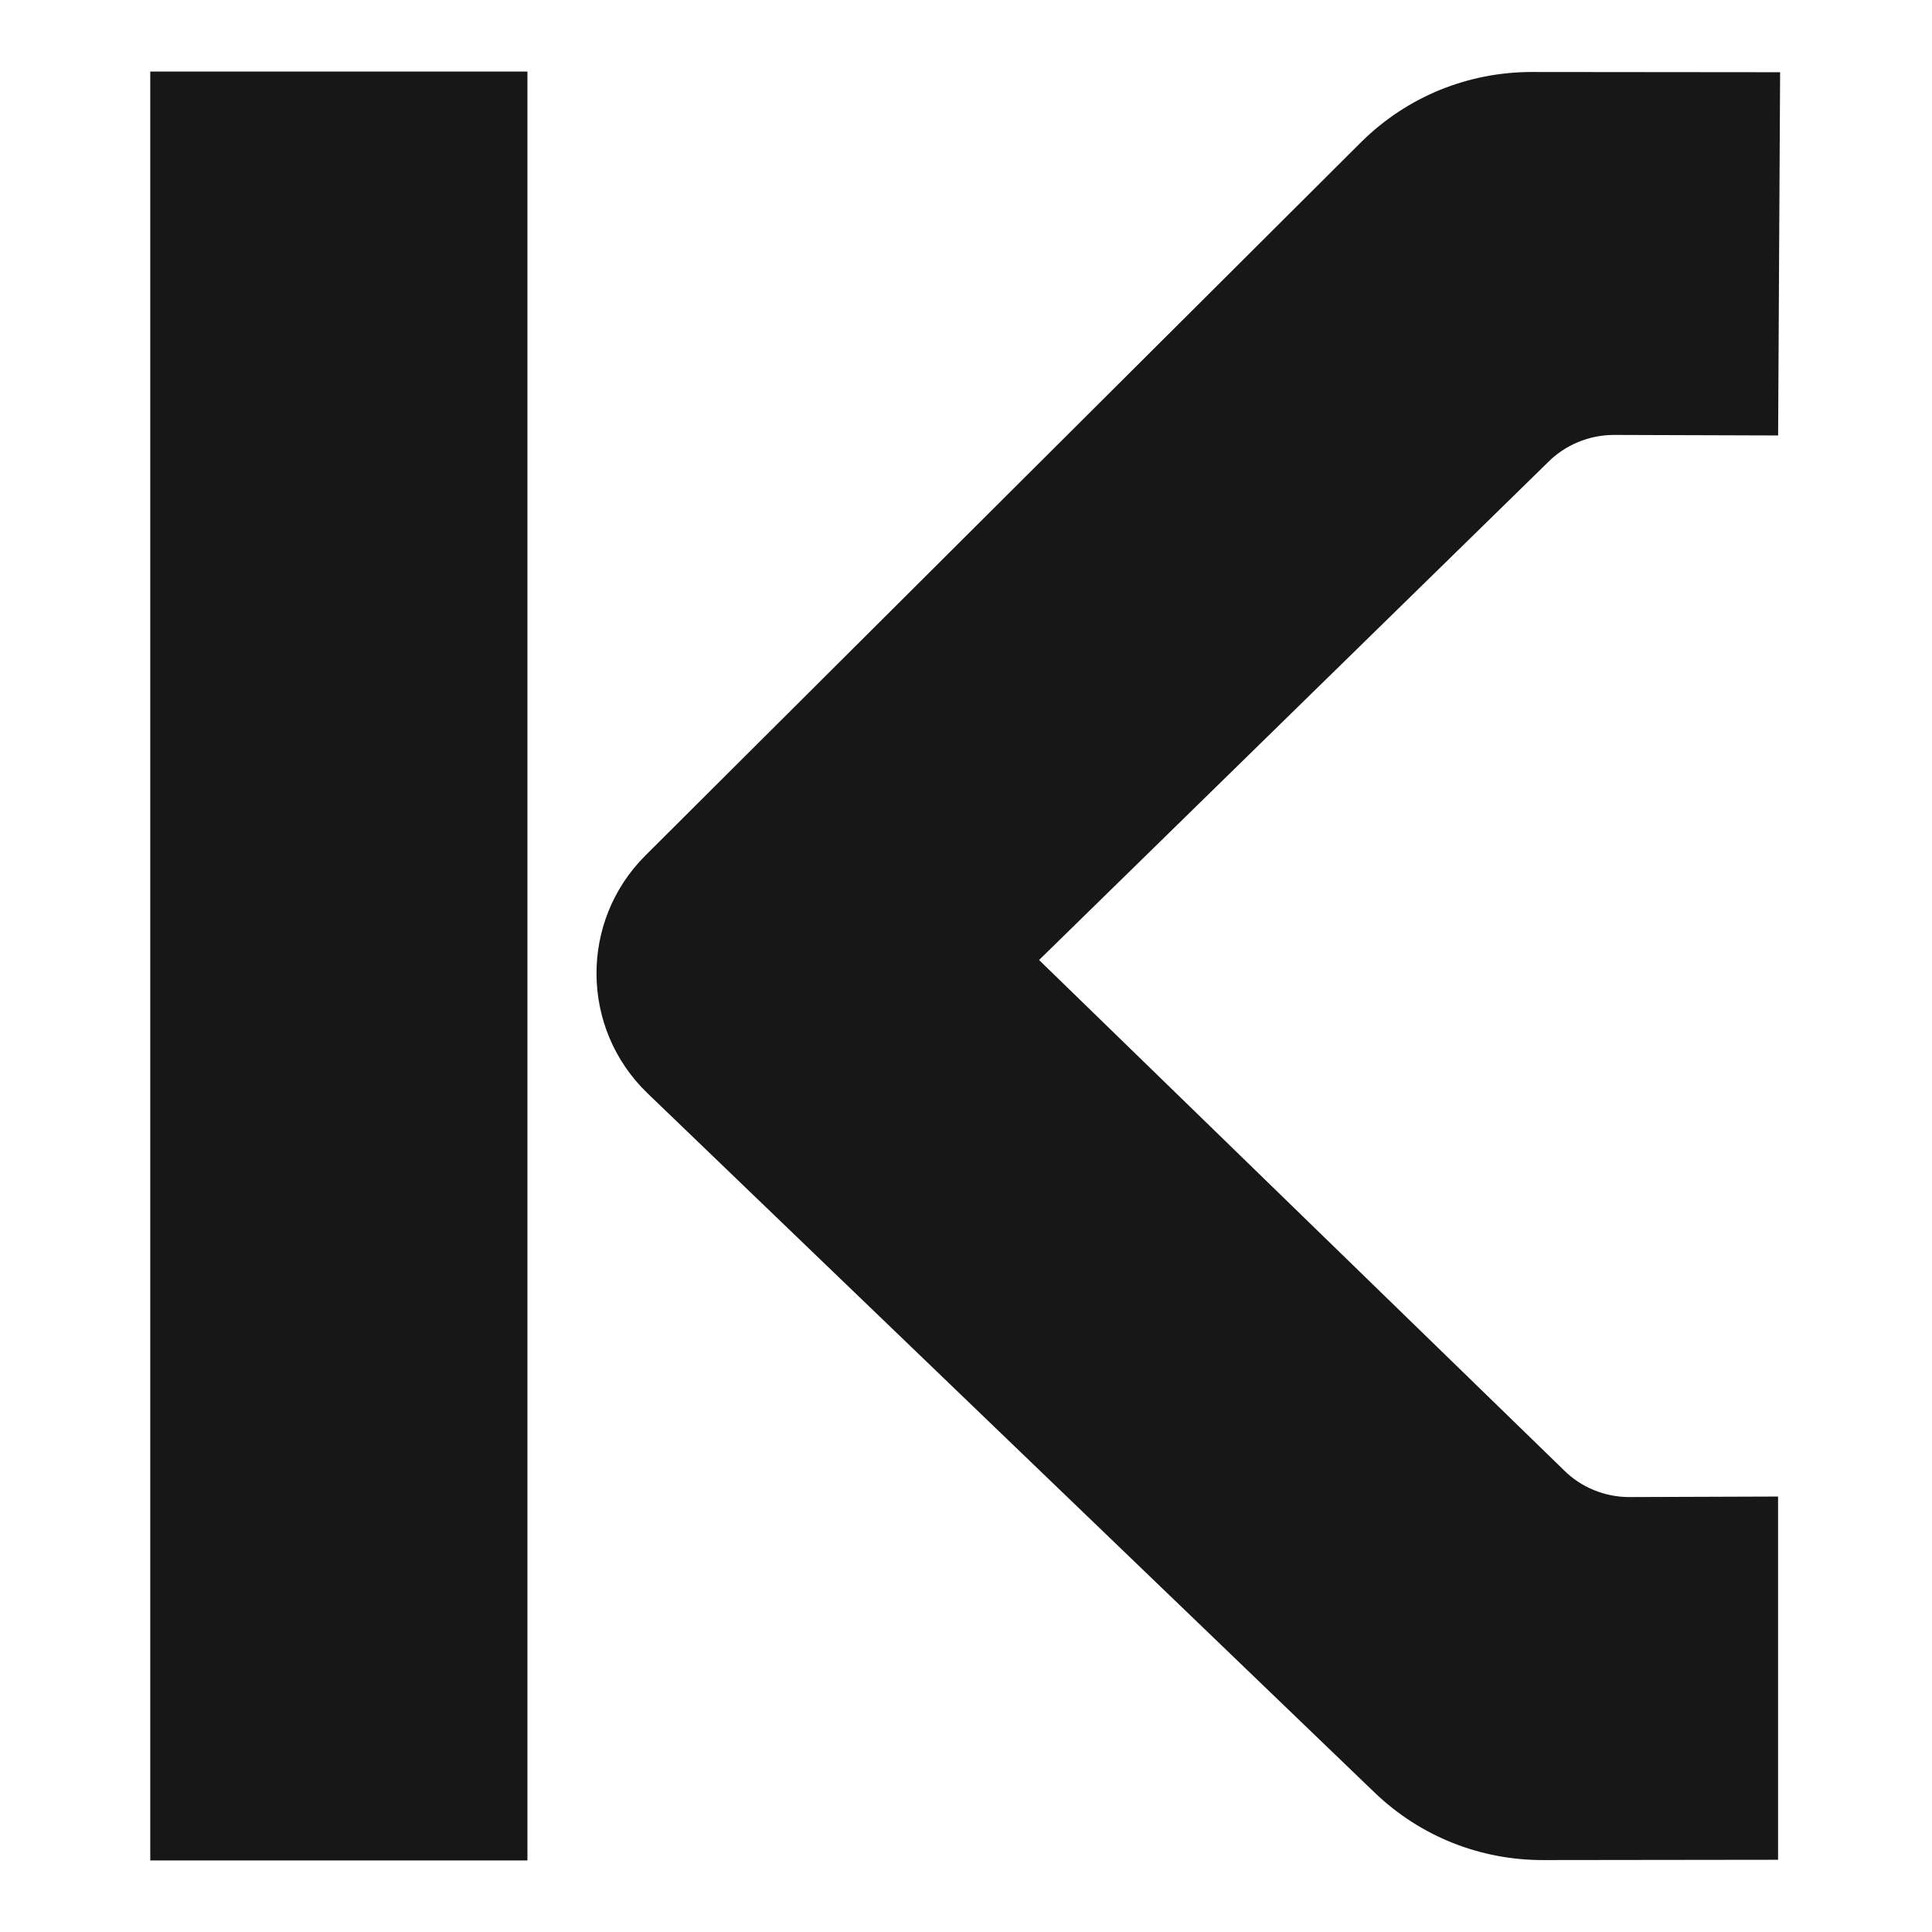
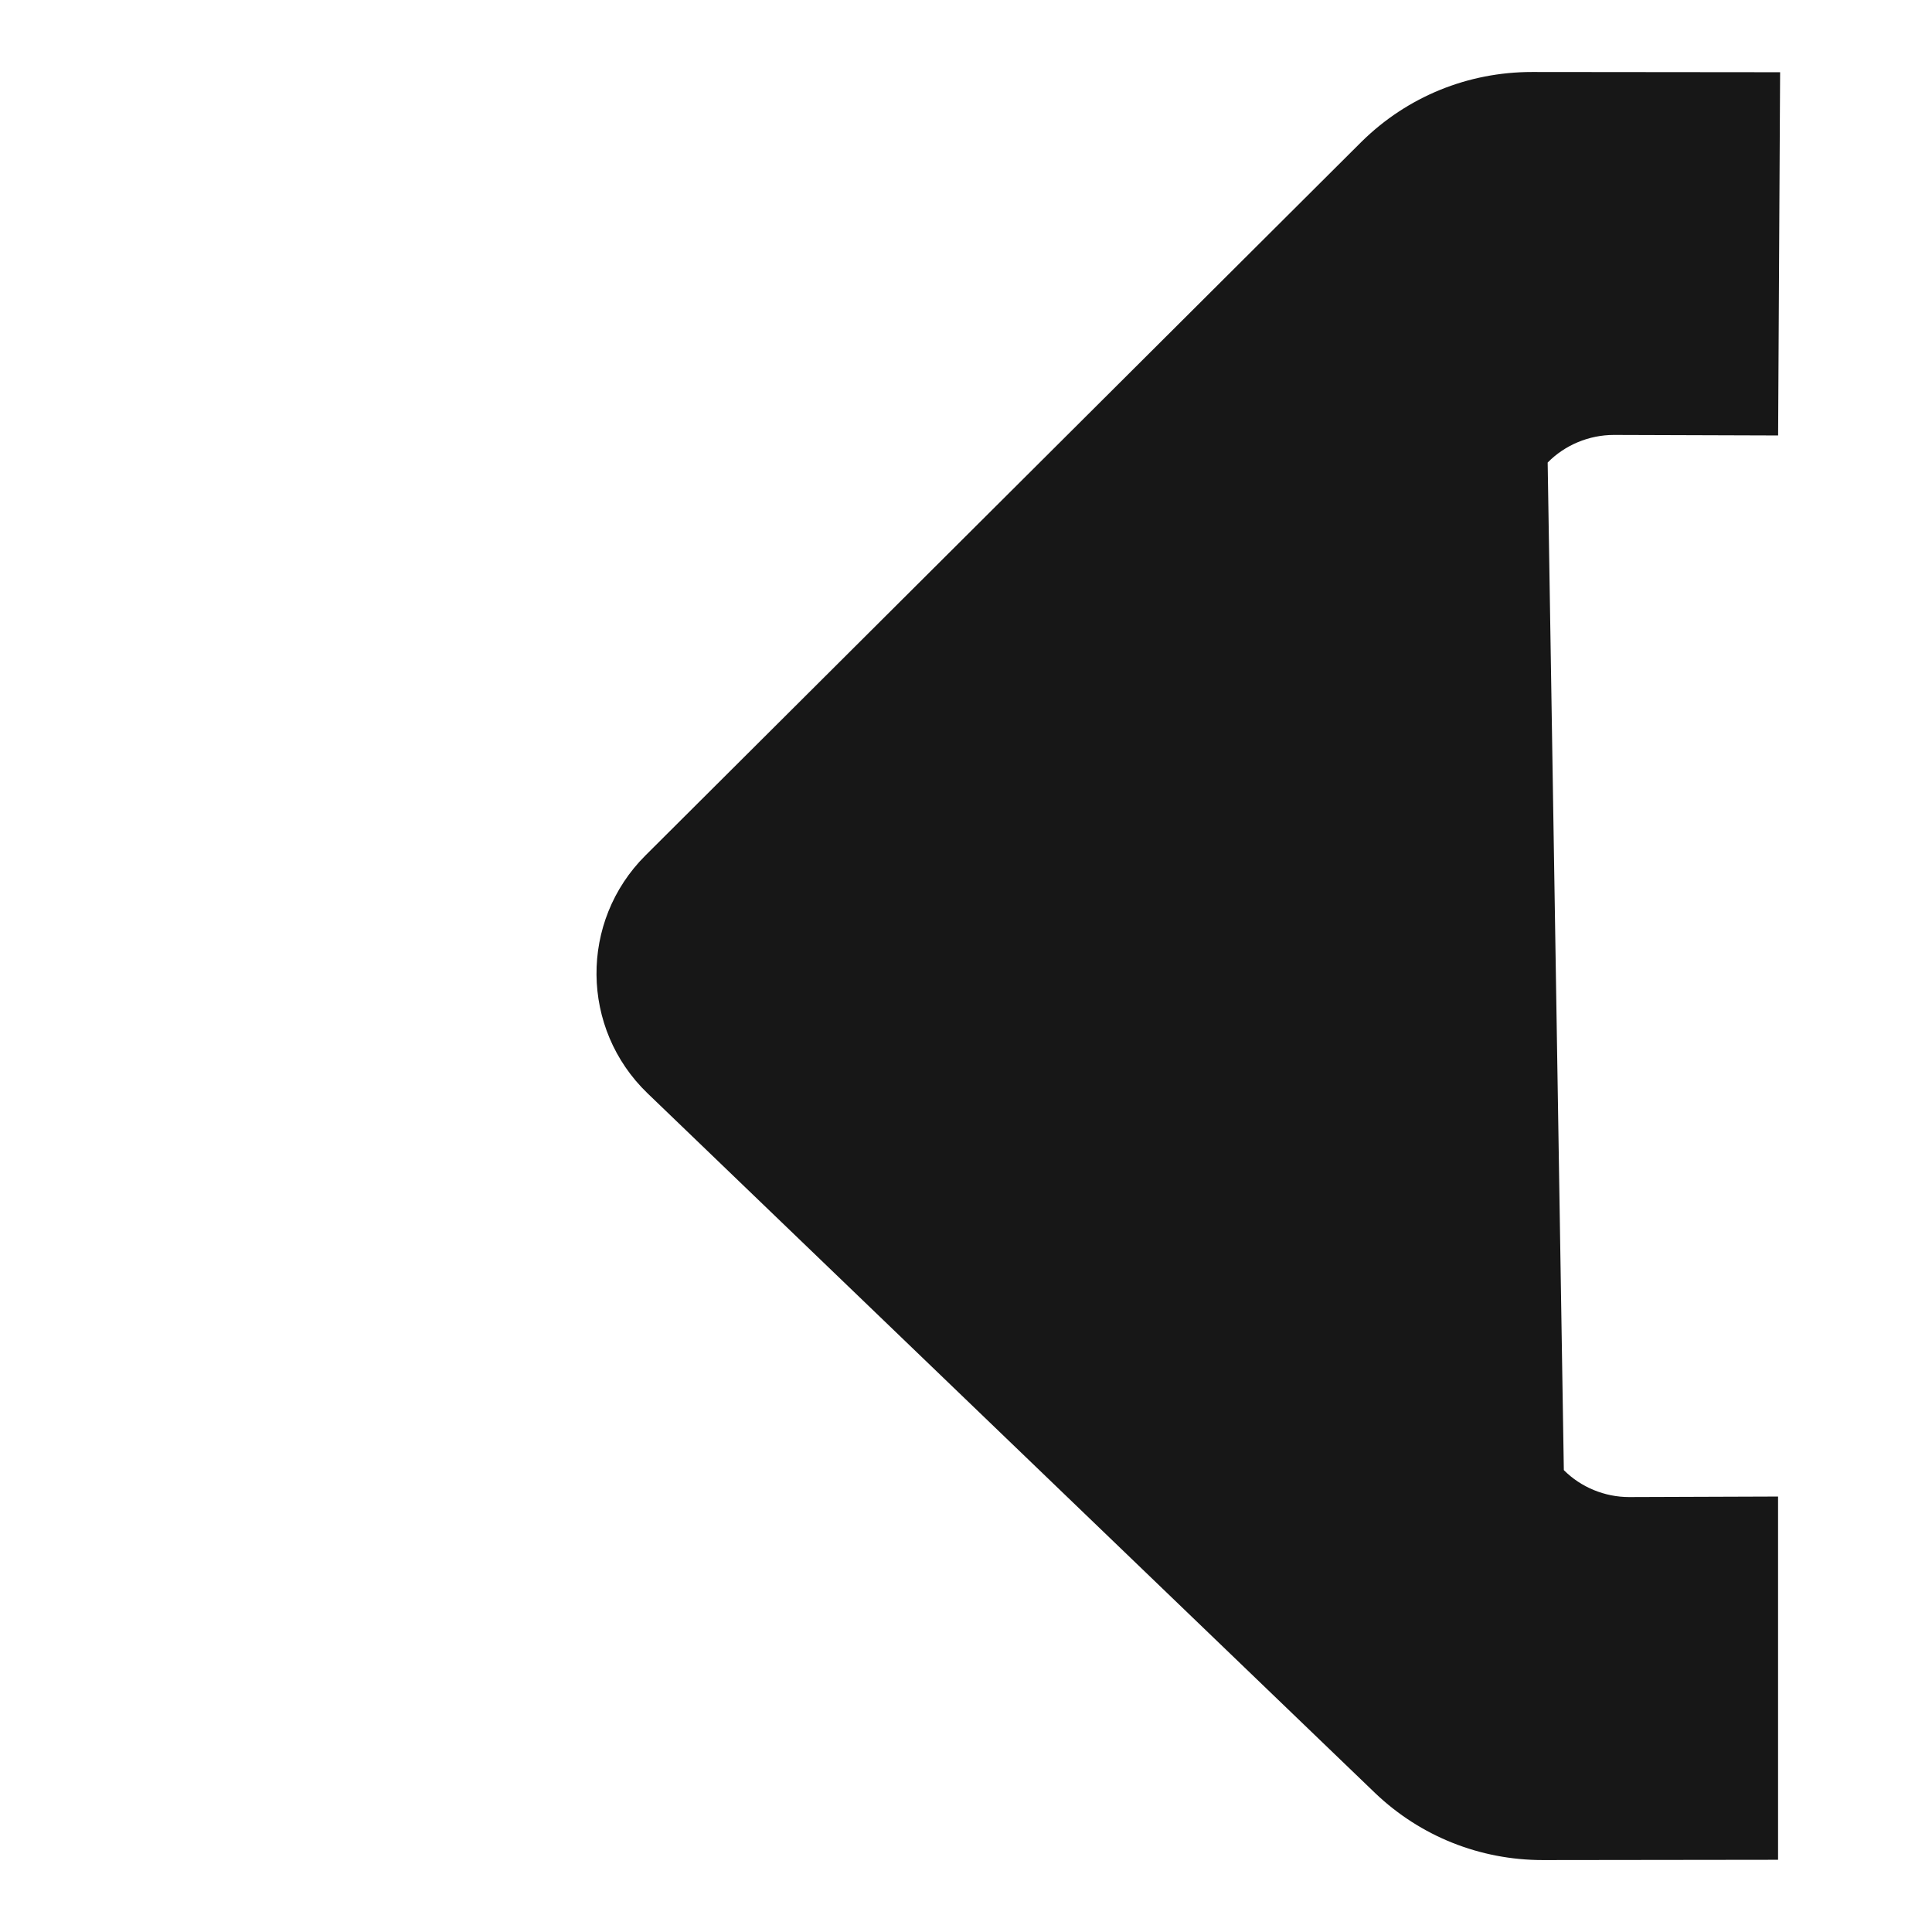
<svg xmlns="http://www.w3.org/2000/svg" width="1080" height="1080" viewBox="0 0 1080 1080" fill="none">
-   <path d="M862.418 1039.79C827.354 1039.79 794.113 1026.53 768.827 1002.45L362.005 611.192C324.4 575.028 323.864 515.018 360.821 478.192L761.241 79.101C786.732 54.043 820.523 40.246 856.399 40.246L995.093 40.377L993.978 243.426L902.192 243.128C888.278 243.128 874.784 248.756 865.155 258.566L580.848 536.649L874.192 821.81C883.704 831.359 897.021 836.866 910.673 836.866L993.95 836.576V1039.63L862.418 1039.79Z" fill="#171717" />
-   <path d="M294.836 40H84V1040H294.836V40Z" fill="#171717" />
+   <path d="M862.418 1039.79C827.354 1039.79 794.113 1026.53 768.827 1002.45L362.005 611.192C324.4 575.028 323.864 515.018 360.821 478.192L761.241 79.101C786.732 54.043 820.523 40.246 856.399 40.246L995.093 40.377L993.978 243.426L902.192 243.128C888.278 243.128 874.784 248.756 865.155 258.566L874.192 821.81C883.704 831.359 897.021 836.866 910.673 836.866L993.95 836.576V1039.63L862.418 1039.79Z" fill="#171717" />
</svg>